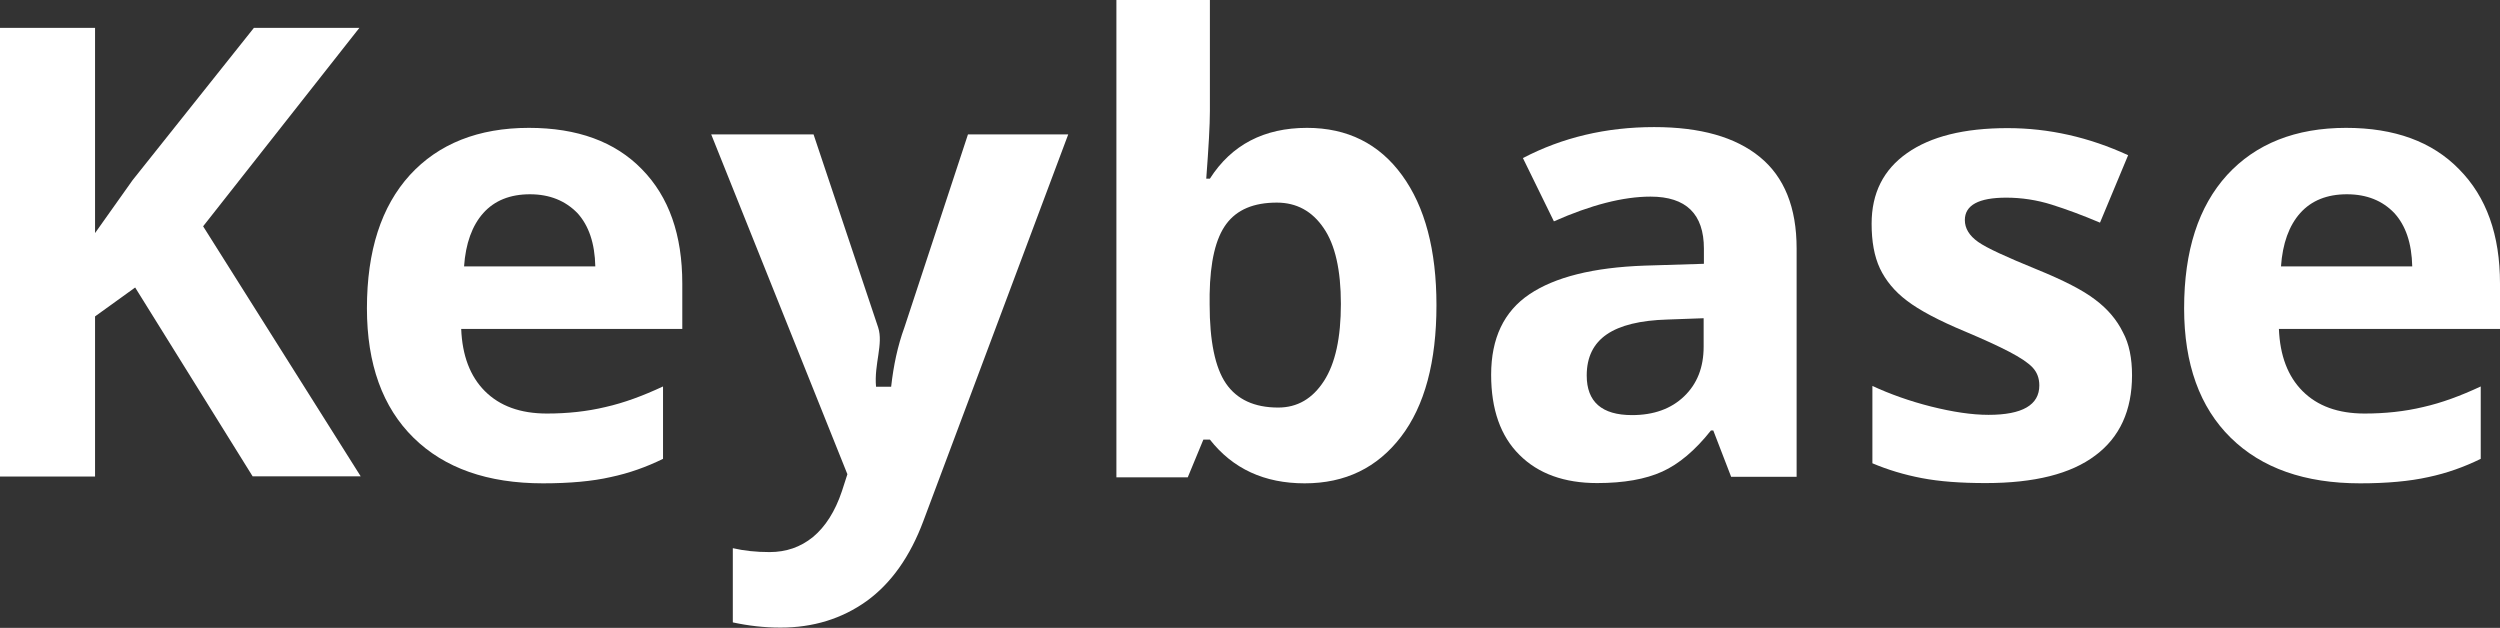
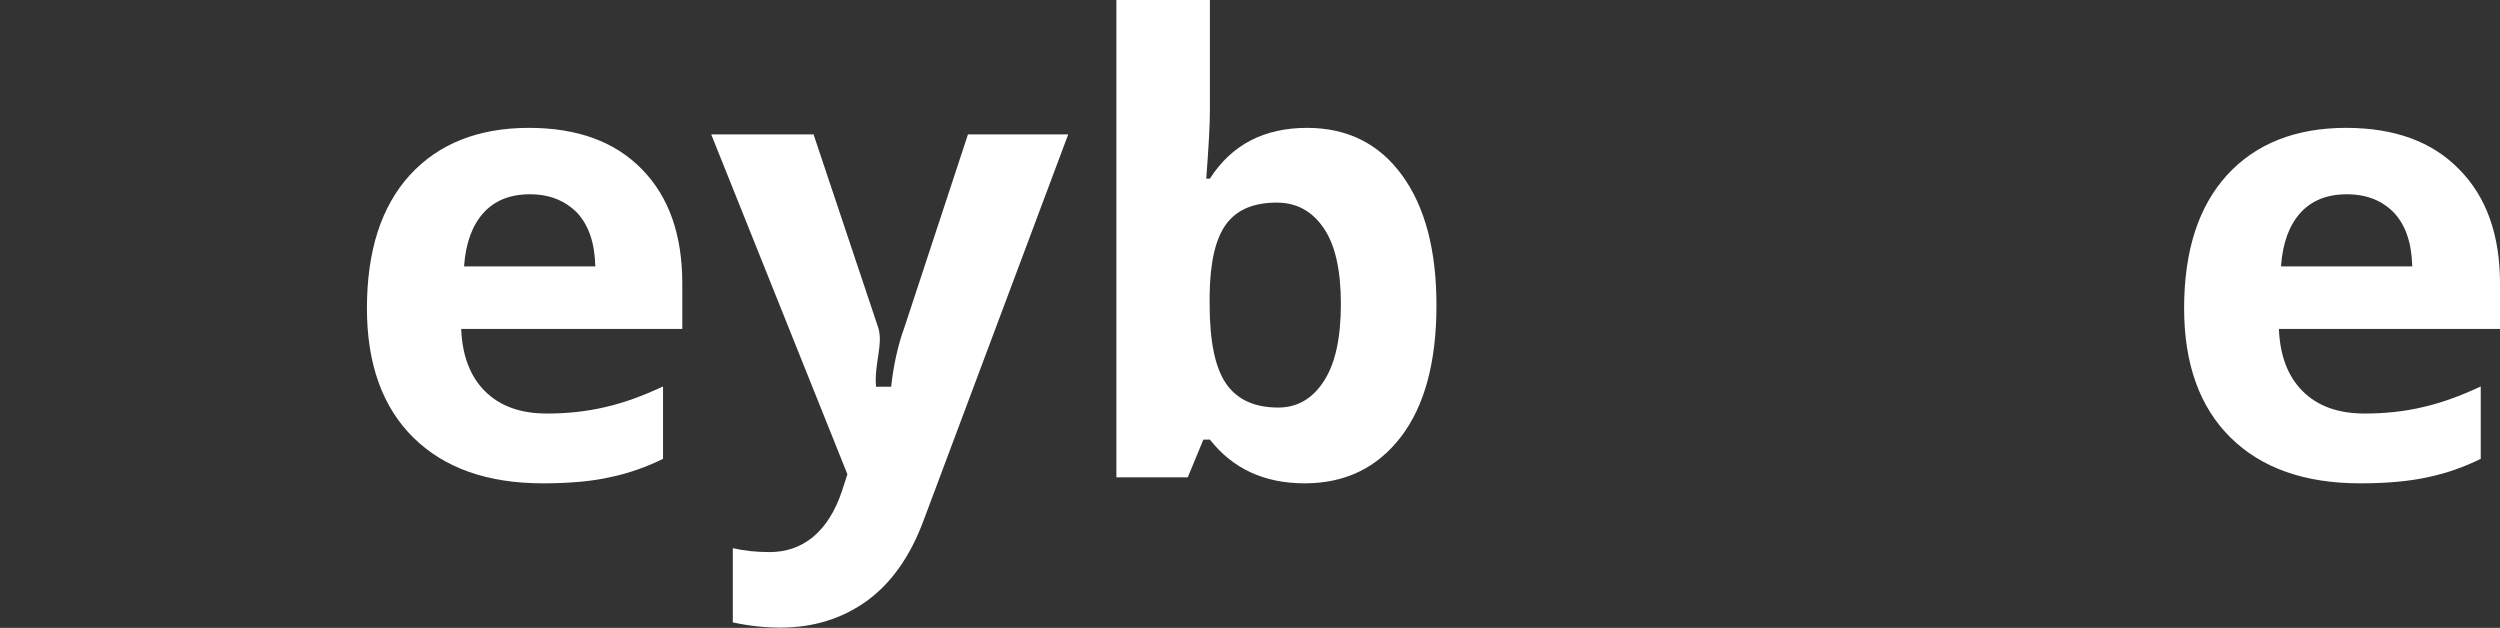
<svg xmlns="http://www.w3.org/2000/svg" version="1.0" id="Layer_1" x="0px" y="0px" viewBox="0 0 96 24.11" enable-background="new 0 0 96 24.11" xml:space="preserve">
  <rect x="0" y="0" width="96" height="24.11" fill="#333333" stroke="none" />
  <g>
-     <path fill="#FFFFFF" d="M13.85,18.29H9.7l-4.51-7.25l-1.54,1.11v6.15H0V1.07h3.65v7.88l1.44-2.03l4.66-5.85h4.05l-6,7.62   L13.85,18.29z" />
    <path fill="#FFFFFF" d="M20.85,18.56c-2.12,0-3.78-0.58-4.97-1.75c-1.19-1.17-1.79-2.83-1.79-4.97c0-2.21,0.55-3.91,1.65-5.12   c1.1-1.2,2.63-1.81,4.57-1.81c1.86,0,3.31,0.53,4.34,1.59c1.04,1.06,1.55,2.52,1.55,4.39v1.74h-8.49c0.04,1.02,0.34,1.82,0.91,2.39   c0.57,0.57,1.36,0.86,2.38,0.86c0.79,0,1.54-0.08,2.25-0.25c0.71-0.16,1.44-0.43,2.21-0.79v2.78c-0.63,0.31-1.3,0.55-2.01,0.7   C22.75,18.48,21.88,18.56,20.85,18.56z M20.35,7.46c-0.76,0-1.36,0.24-1.79,0.72c-0.43,0.48-0.68,1.17-0.74,2.05h5.04   c-0.02-0.89-0.25-1.57-0.69-2.05C21.71,7.71,21.11,7.46,20.35,7.46z" />
    <path fill="#FFFFFF" d="M27.31,5.16h3.93l2.48,7.41c0.21,0.64-0.16,1.41-0.08,2.28h0.58c0.09-0.81,0.25-1.57,0.51-2.28l2.44-7.41   h3.85L35.46,20c-0.51,1.37-1.24,2.4-2.18,3.08c-0.95,0.68-2.05,1.02-3.31,1.02c-0.62,0-1.23-0.07-1.83-0.2v-2.85   c0.43,0.1,0.9,0.15,1.41,0.15c0.64,0,1.19-0.19,1.67-0.58c0.47-0.39,0.85-0.98,1.11-1.76l0.21-0.65L27.31,5.16z" />
    <path fill="#FFFFFF" d="M50.19,4.91c1.55,0,2.77,0.61,3.65,1.82c0.88,1.21,1.32,2.87,1.32,4.99c0,2.17-0.45,3.86-1.36,5.05   c-0.91,1.19-2.14,1.79-3.7,1.79c-1.55,0-2.76-0.56-3.64-1.68h-0.25l-0.6,1.45h-2.74V0h3.59v4.26c0,0.54-0.05,1.41-0.14,2.6h0.14   C47.29,5.56,48.54,4.91,50.19,4.91z M49.03,7.78c-0.89,0-1.53,0.27-1.94,0.82c-0.41,0.55-0.62,1.45-0.64,2.7v0.39   c0,1.41,0.21,2.43,0.63,3.04c0.42,0.61,1.09,0.92,2,0.92c0.74,0,1.32-0.34,1.76-1.02c0.44-0.68,0.65-1.67,0.65-2.96   c0-1.3-0.22-2.27-0.66-2.91C50.39,8.11,49.79,7.78,49.03,7.78z" />
-     <path fill="#FFFFFF" d="M66.48,18.32l-0.69-1.79h-0.09c-0.6,0.76-1.23,1.29-1.87,1.58c-0.64,0.29-1.47,0.44-2.5,0.44   c-1.26,0-2.26-0.36-2.98-1.08c-0.73-0.72-1.09-1.75-1.09-3.08c0-1.4,0.49-2.43,1.47-3.09c0.98-0.66,2.45-1.03,4.42-1.1l2.28-0.07   V9.55c0-1.33-0.68-2-2.05-2c-1.05,0-2.29,0.32-3.71,0.95l-1.19-2.43c1.51-0.79,3.19-1.19,5.04-1.19c1.77,0,3.12,0.38,4.06,1.15   c0.94,0.77,1.41,1.94,1.41,3.51v8.77H66.48z M65.42,12.22l-1.39,0.05c-1.04,0.03-1.82,0.22-2.33,0.57   c-0.51,0.35-0.77,0.87-0.77,1.58c0,1.01,0.58,1.52,1.74,1.52c0.83,0,1.5-0.24,2-0.72c0.5-0.48,0.75-1.11,0.75-1.91V12.22z" />
-     <path fill="#FFFFFF" d="M81.87,14.41c0,1.35-0.47,2.38-1.41,3.08c-0.94,0.71-2.34,1.06-4.21,1.06c-0.96,0-1.77-0.06-2.45-0.19   c-0.68-0.13-1.31-0.32-1.9-0.57v-2.97c0.67,0.31,1.42,0.58,2.25,0.79c0.84,0.21,1.57,0.32,2.21,0.32c1.3,0,1.95-0.38,1.95-1.13   c0-0.28-0.09-0.51-0.26-0.69c-0.17-0.18-0.47-0.38-0.89-0.6c-0.42-0.22-0.99-0.48-1.7-0.78c-1.01-0.42-1.76-0.82-2.23-1.18   c-0.48-0.36-0.82-0.78-1.04-1.24c-0.22-0.47-0.32-1.04-0.32-1.72c0-1.17,0.45-2.07,1.36-2.71c0.91-0.64,2.19-0.96,3.86-0.96   c1.59,0,3.13,0.35,4.63,1.04l-1.08,2.59c-0.66-0.28-1.28-0.51-1.85-0.69c-0.57-0.18-1.16-0.27-1.75-0.27   c-1.06,0-1.59,0.29-1.59,0.86c0,0.32,0.17,0.6,0.51,0.84c0.34,0.24,1.09,0.58,2.24,1.05c1.03,0.42,1.78,0.8,2.26,1.17   c0.48,0.36,0.83,0.78,1.06,1.25C81.76,13.2,81.87,13.76,81.87,14.41z" />
    <path fill="#FFFFFF" d="M90.63,18.56c-2.12,0-3.78-0.58-4.97-1.75c-1.19-1.17-1.79-2.83-1.79-4.97c0-2.21,0.55-3.91,1.65-5.12   c1.1-1.2,2.63-1.81,4.57-1.81c1.86,0,3.31,0.53,4.34,1.59C95.48,7.56,96,9.02,96,10.89v1.74h-8.49c0.04,1.02,0.34,1.82,0.91,2.39   c0.57,0.57,1.36,0.86,2.38,0.86c0.79,0,1.54-0.08,2.25-0.25c0.71-0.16,1.44-0.43,2.21-0.79v2.78c-0.63,0.31-1.3,0.55-2.01,0.7   C92.53,18.48,91.66,18.56,90.63,18.56z M90.12,7.46c-0.76,0-1.36,0.24-1.79,0.72c-0.43,0.48-0.68,1.17-0.74,2.05h5.04   c-0.02-0.89-0.25-1.57-0.69-2.05C91.49,7.71,90.89,7.46,90.12,7.46z" />
  </g>
</svg>